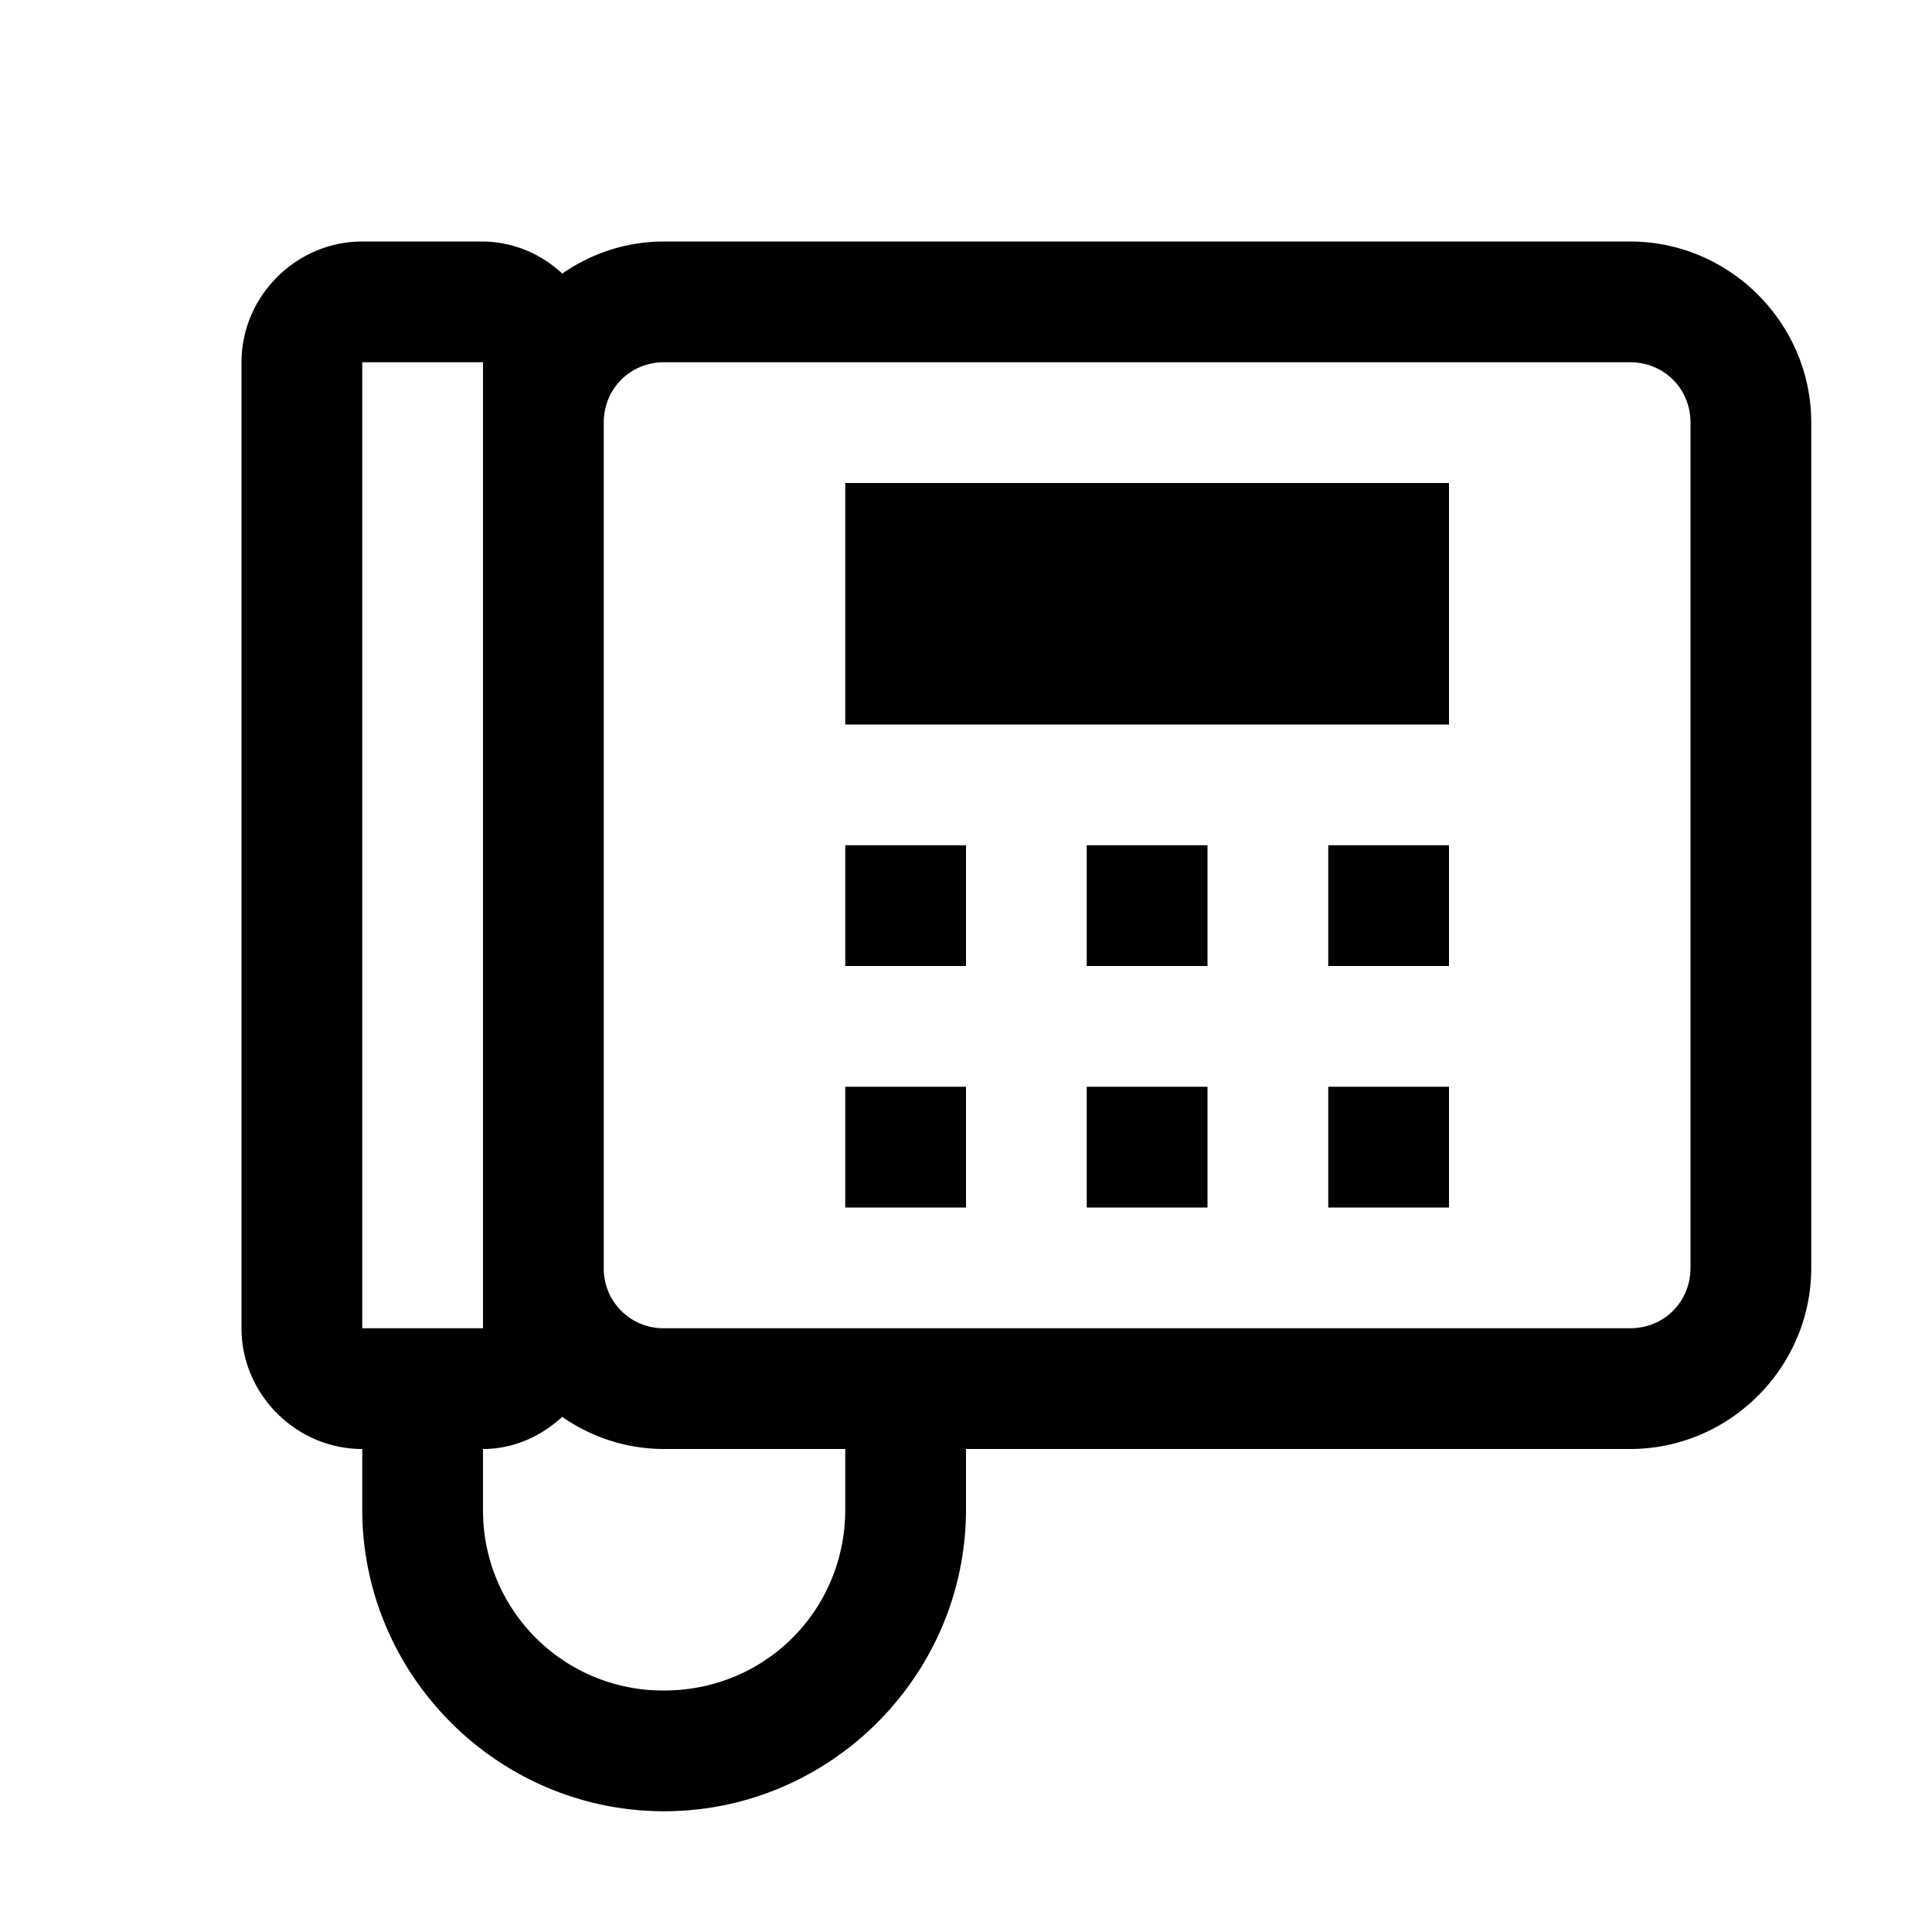
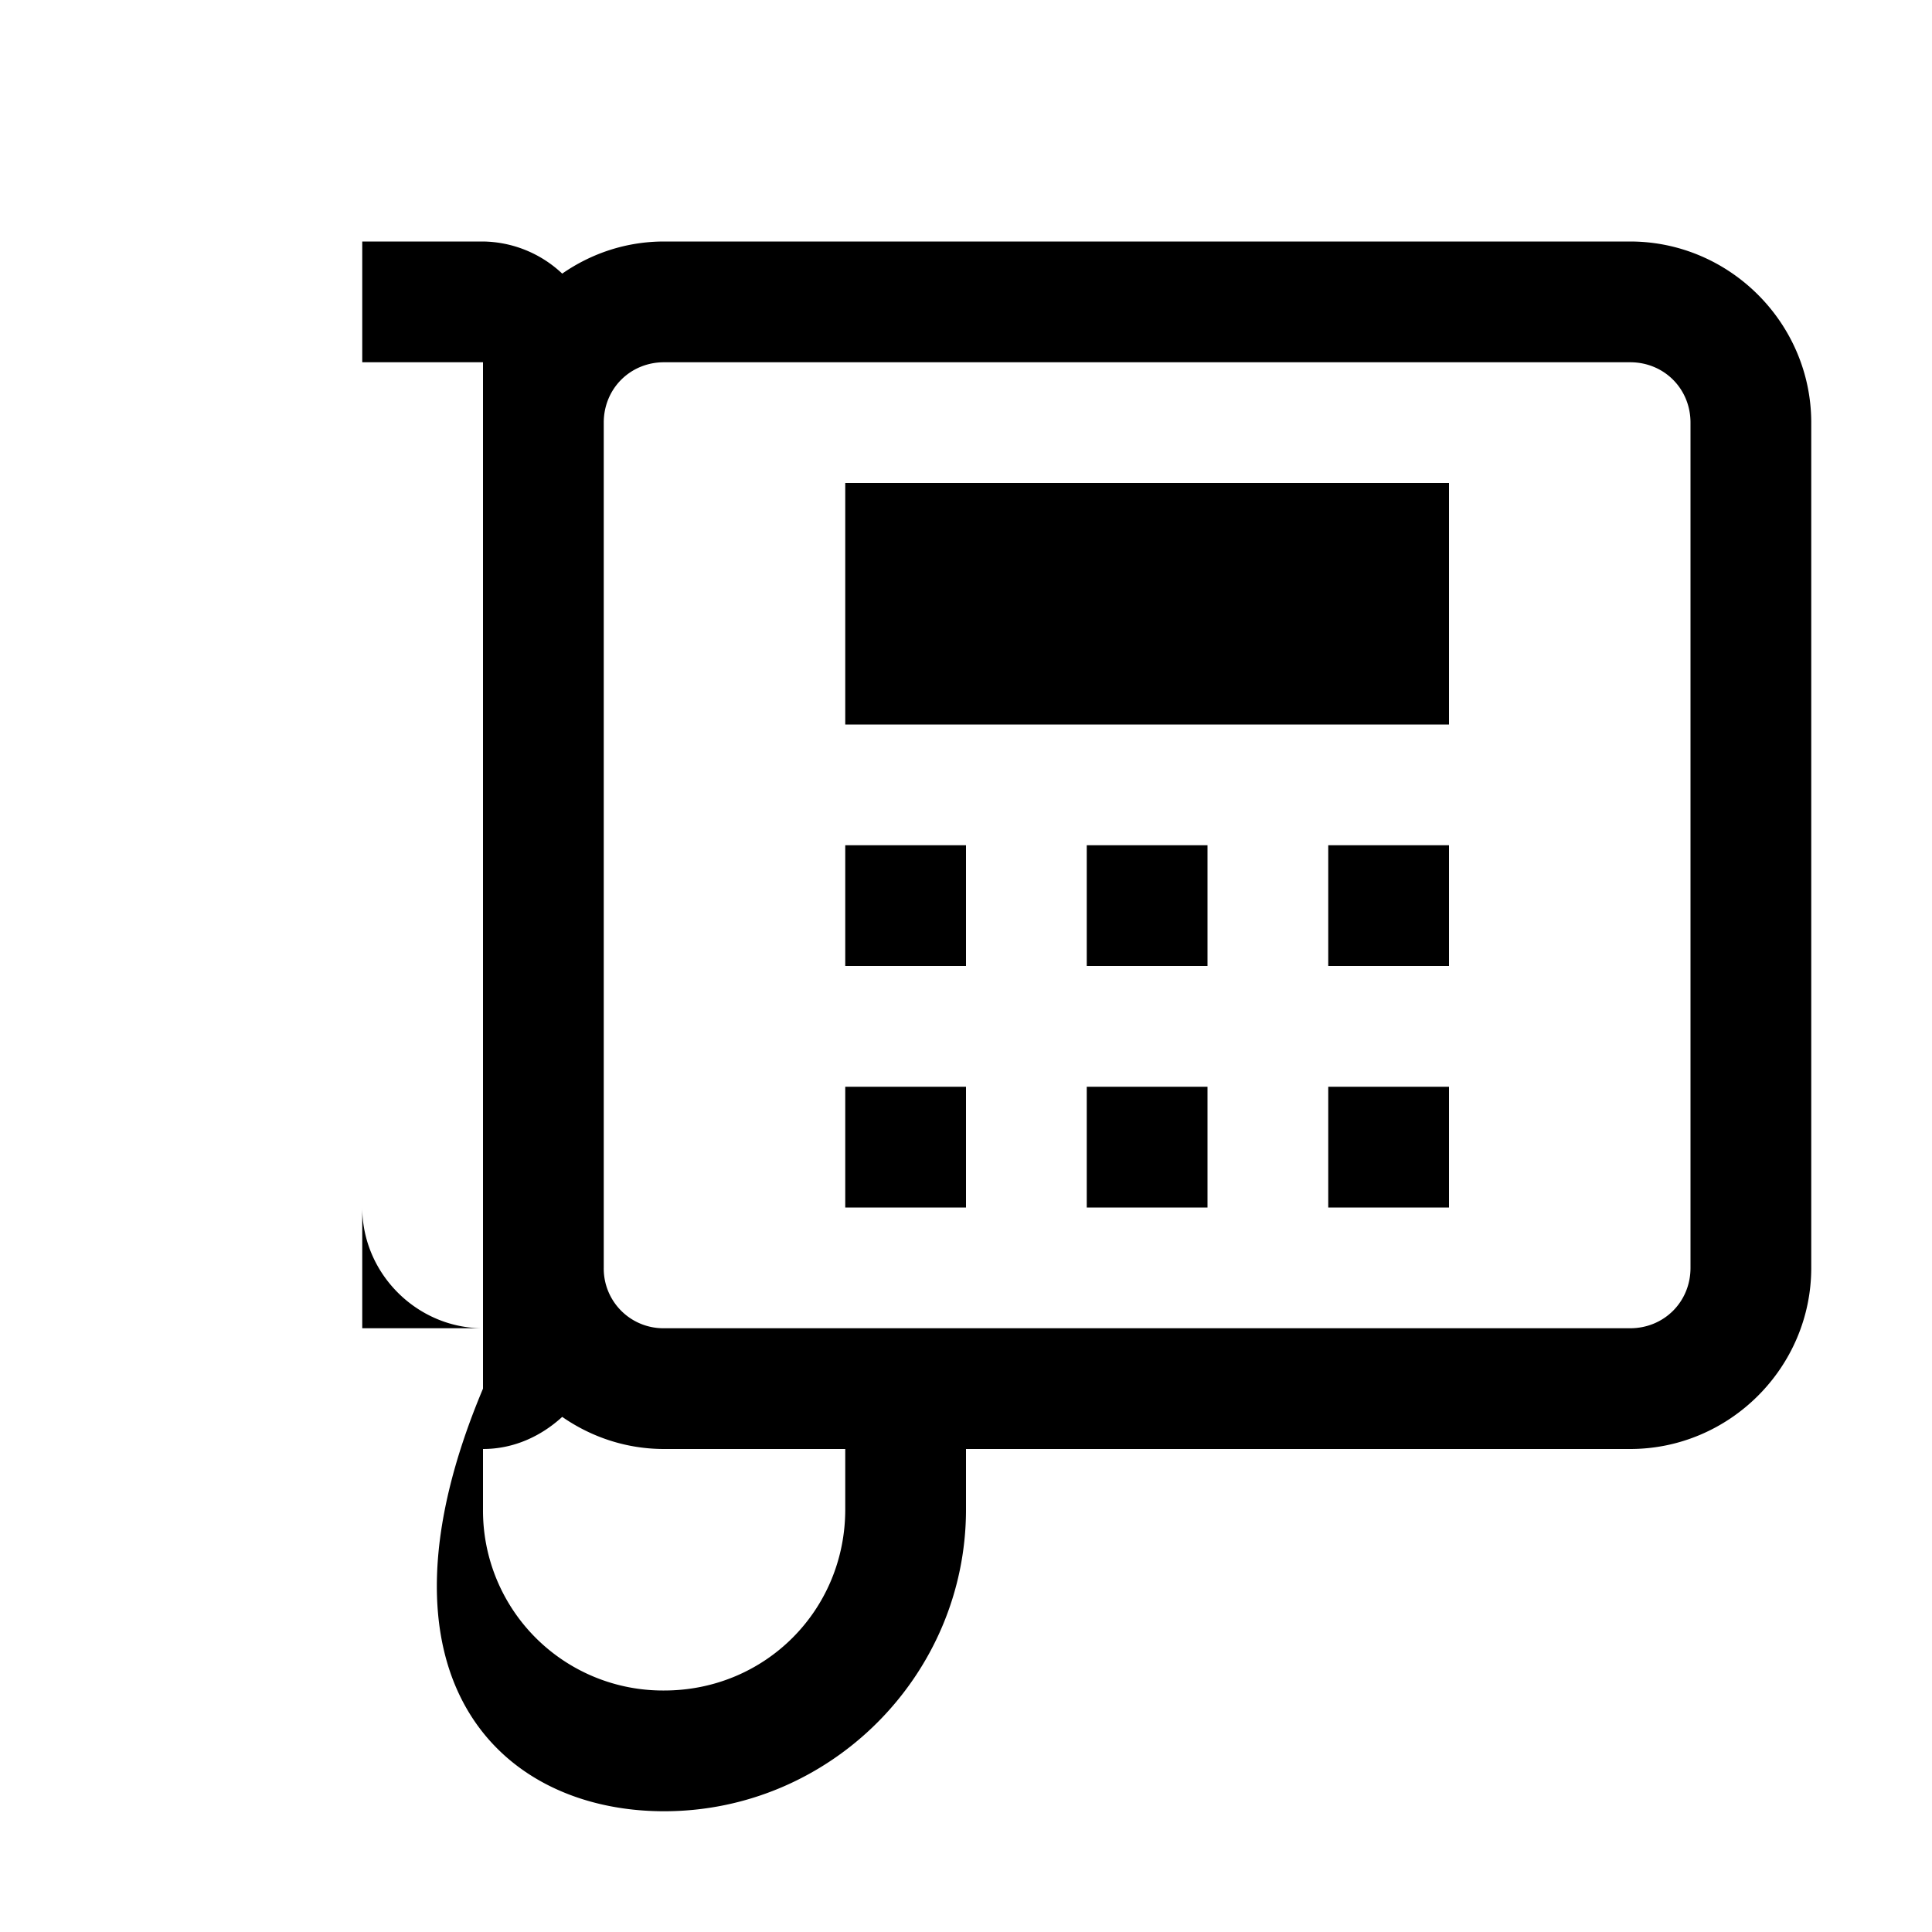
<svg xmlns="http://www.w3.org/2000/svg" viewBox="0 0 16 16">
-   <path d="M3 2c-.547 0-1 .453-1 1v8c0 .547.453 1 1 1v.5C3 13.875 4.125 15 5.5 15S8 13.875 8 12.5V12h5.5c.824 0 1.5-.676 1.5-1.5v-7c0-.824-.676-1.5-1.5-1.5h-8c-.313 0-.602.098-.844.266A.973.973 0 0 0 4 2zm0 1h1v8H3zm2.5 0h8c.281 0 .5.219.5.5v7c0 .281-.219.5-.5.5h-8a.494.494 0 0 1-.5-.5v-7c0-.281.219-.5.5-.5zM7 4v2h5V4zm0 3v1h1V7zm2 0v1h1V7zm2 0v1h1V7zM7 9v1h1V9zm2 0v1h1V9zm2 0v1h1V9zm-6.344 2.734c.242.168.532.266.844.266H7v.5c0 .836-.664 1.5-1.5 1.5A1.49 1.49 0 0 1 4 12.5V12c.254 0 .48-.105.656-.266z" />
+   <path d="M3 2v8c0 .547.453 1 1 1v.5C3 13.875 4.125 15 5.5 15S8 13.875 8 12.5V12h5.5c.824 0 1.5-.676 1.5-1.5v-7c0-.824-.676-1.5-1.5-1.5h-8c-.313 0-.602.098-.844.266A.973.973 0 0 0 4 2zm0 1h1v8H3zm2.5 0h8c.281 0 .5.219.5.5v7c0 .281-.219.5-.5.5h-8a.494.494 0 0 1-.5-.5v-7c0-.281.219-.5.5-.5zM7 4v2h5V4zm0 3v1h1V7zm2 0v1h1V7zm2 0v1h1V7zM7 9v1h1V9zm2 0v1h1V9zm2 0v1h1V9zm-6.344 2.734c.242.168.532.266.844.266H7v.5c0 .836-.664 1.5-1.5 1.5A1.49 1.49 0 0 1 4 12.5V12c.254 0 .48-.105.656-.266z" />
</svg>